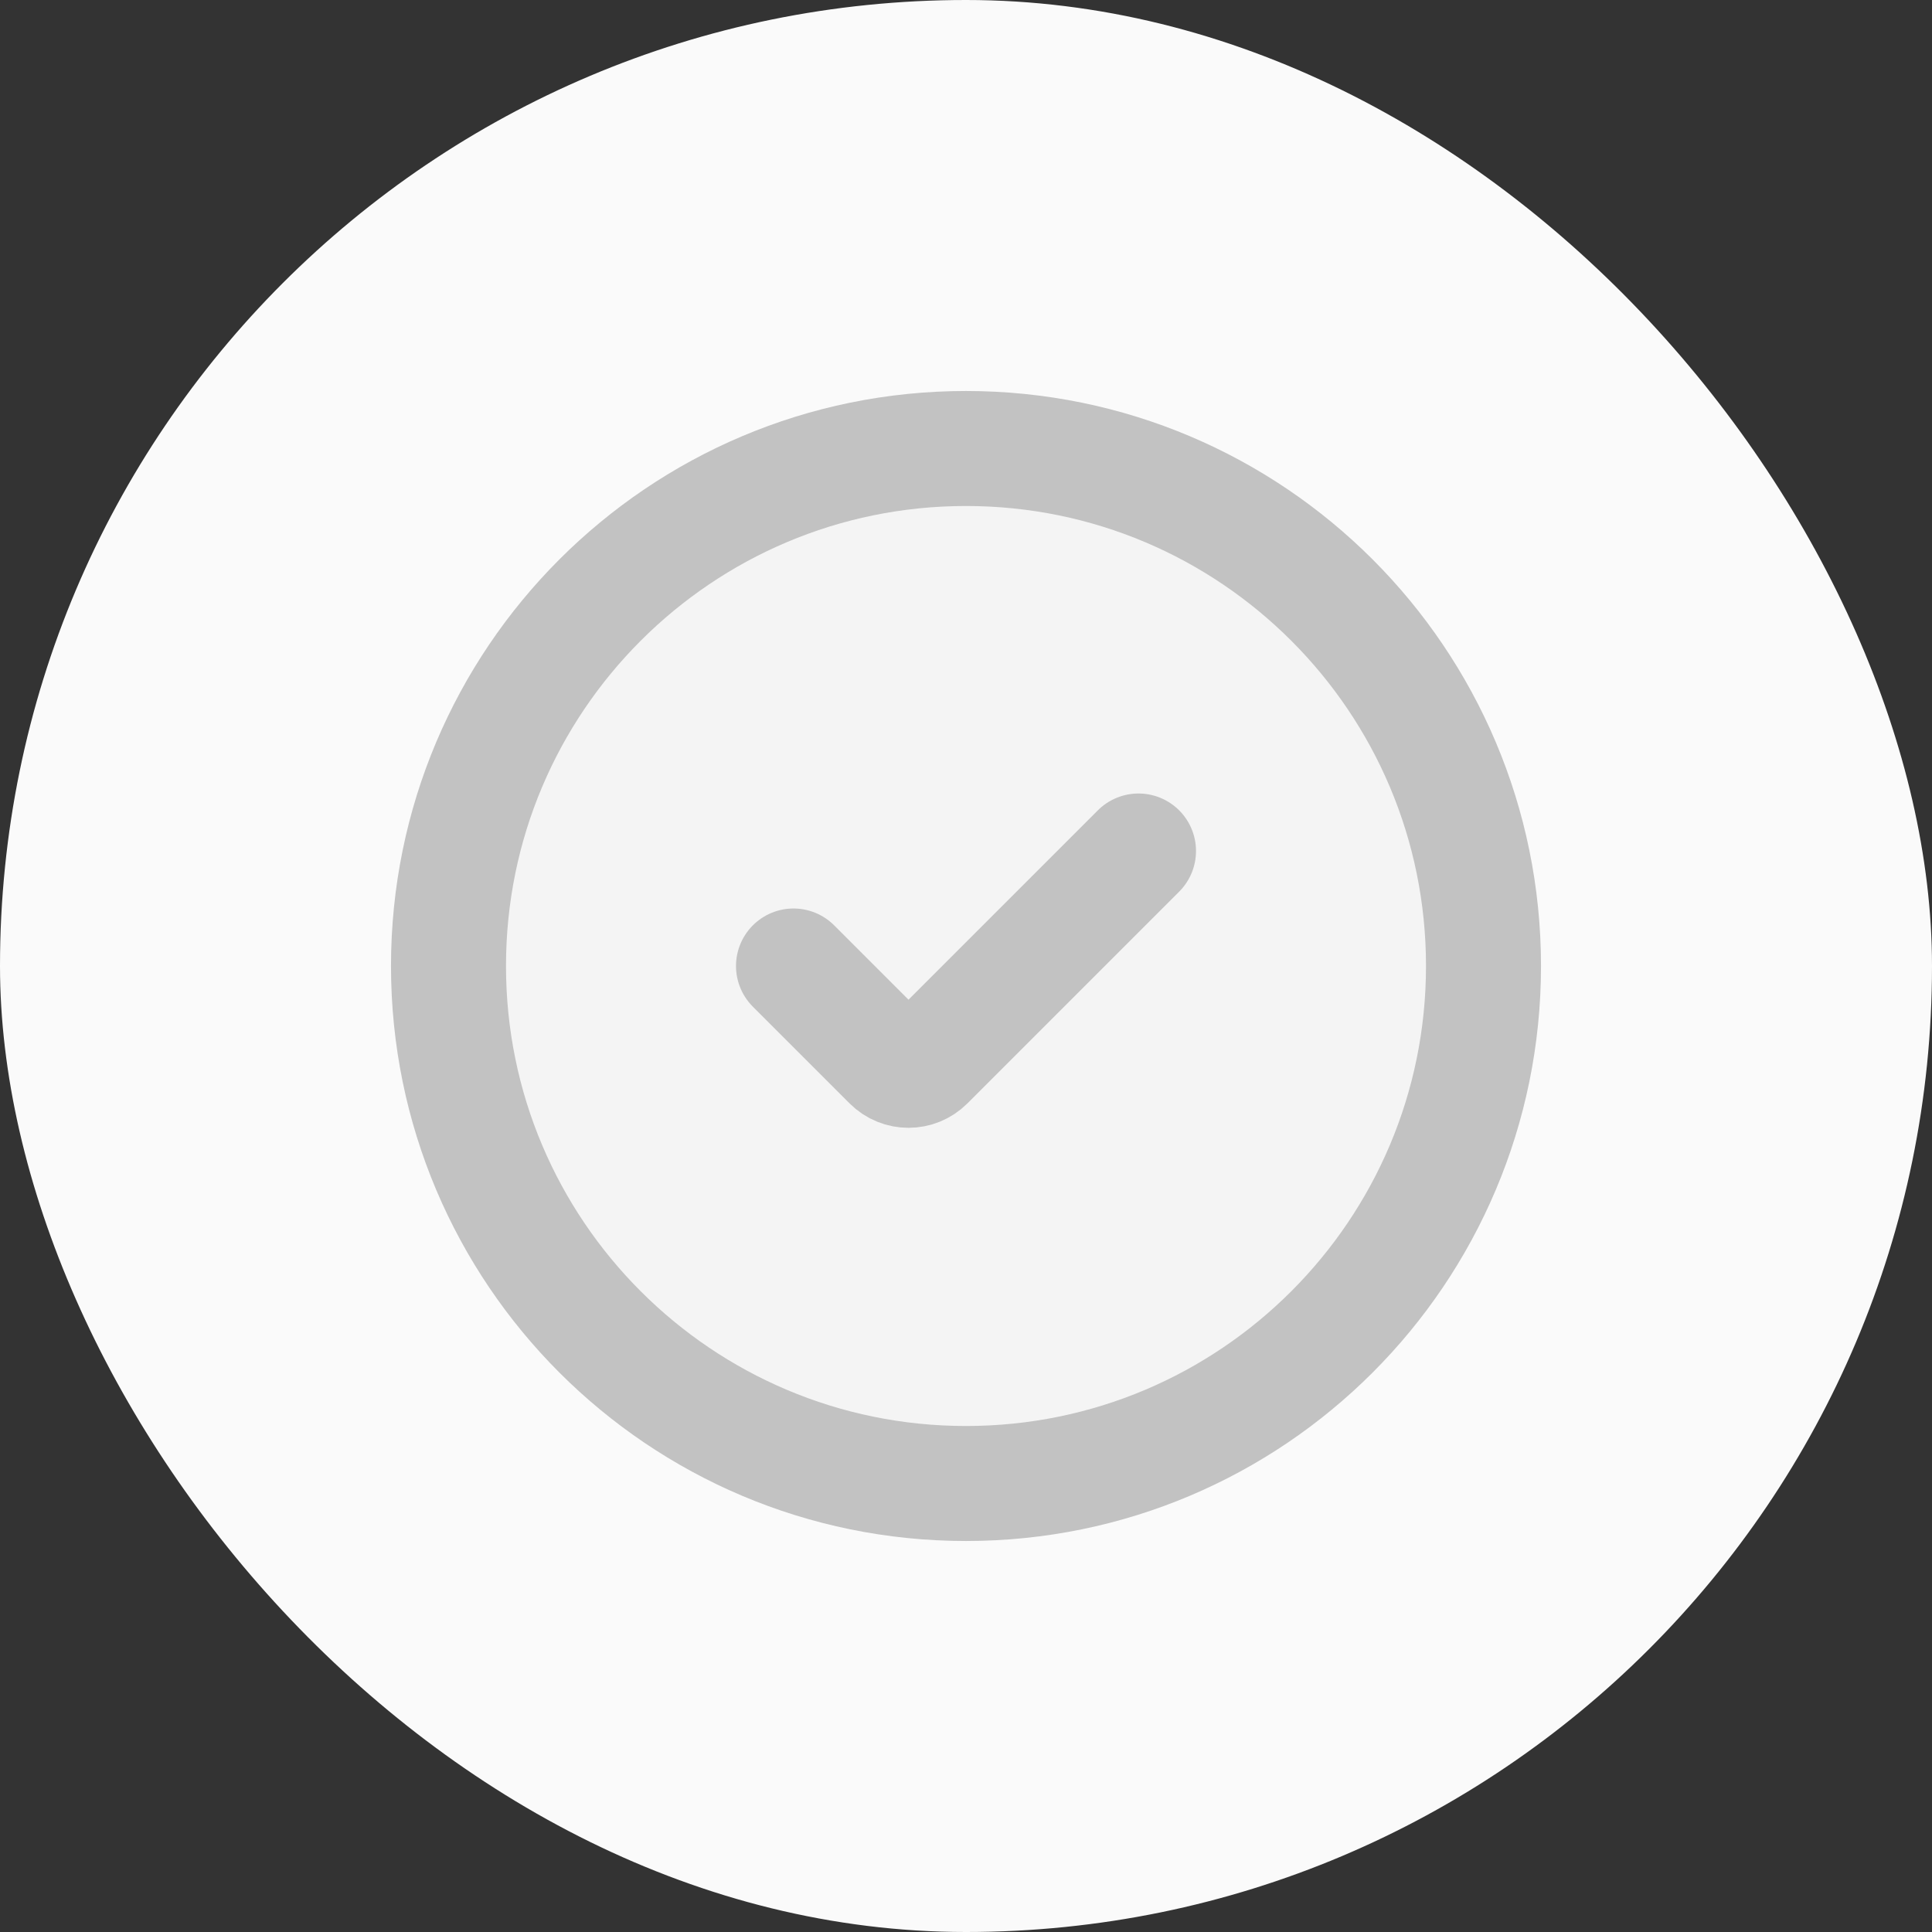
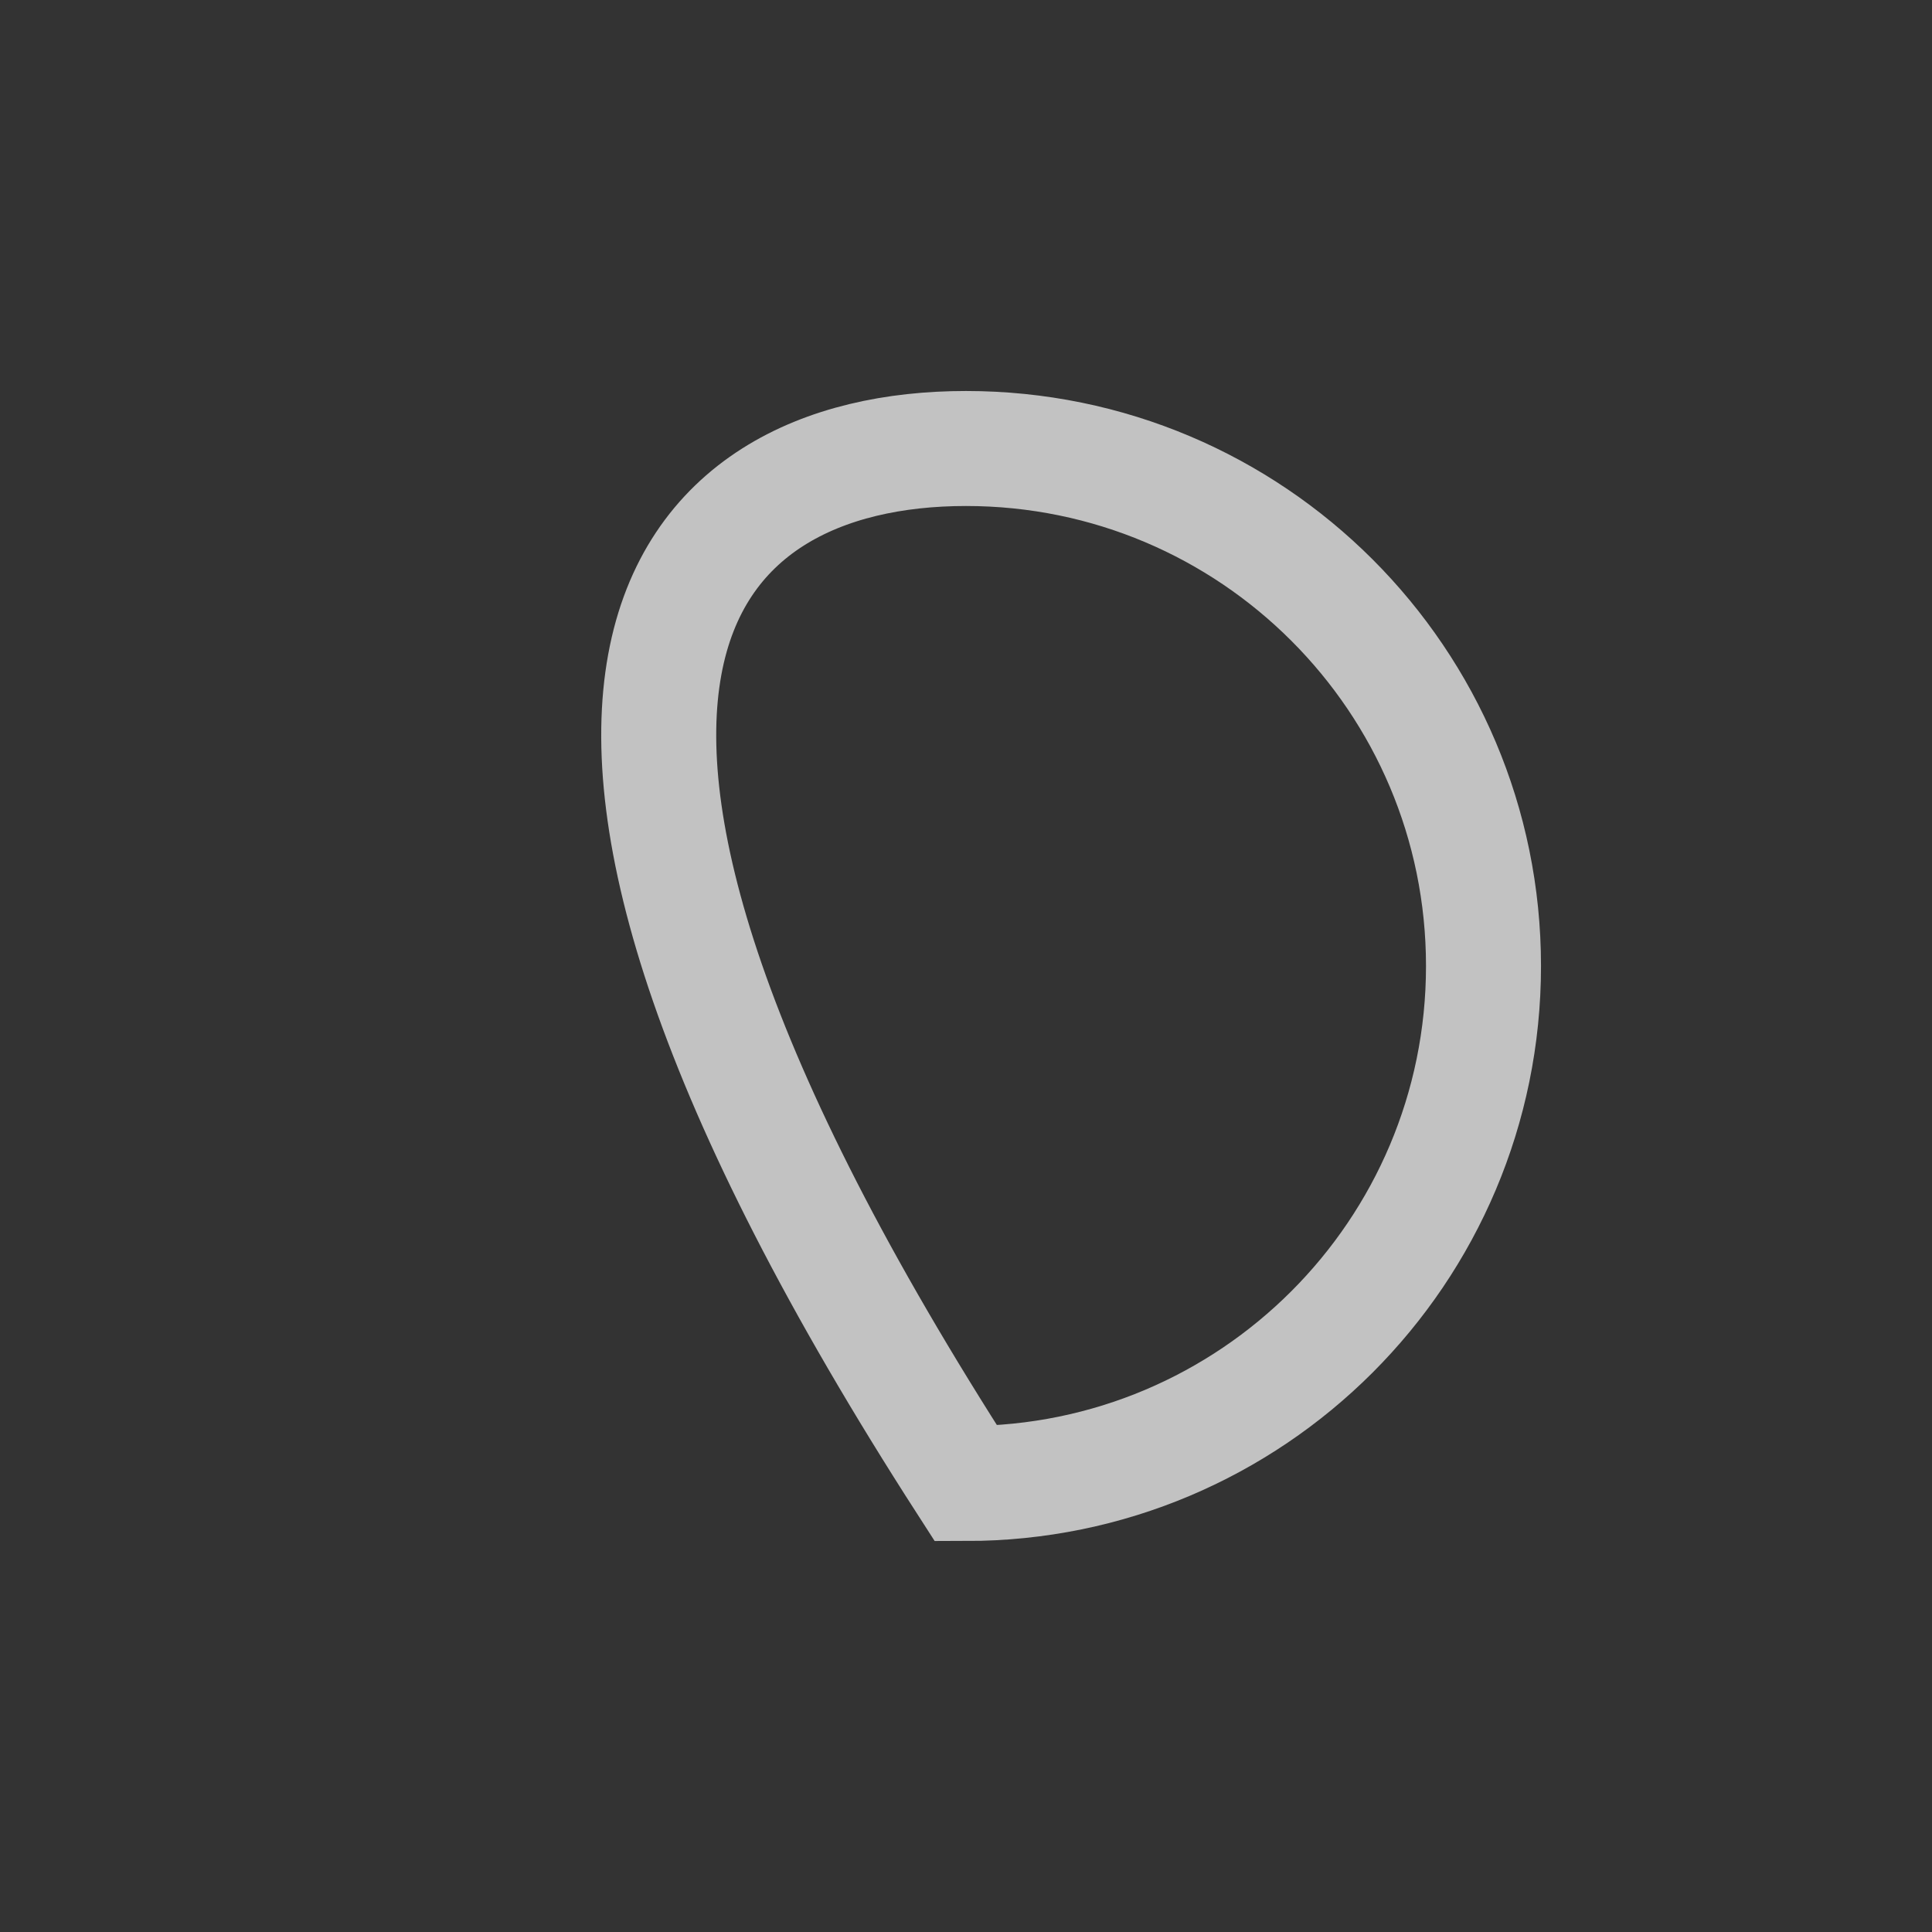
<svg xmlns="http://www.w3.org/2000/svg" fill="none" viewBox="-4.8 -4.8 33.60 33.60" height="800px" width="800px">
  <rect x="-4.8" y="-4.8" width="33.60" height="33.60" fill="#333333" stroke="none" />
  <g stroke-width="0" id="SVGRepo_bgCarrier">
-     <rect fill="#fafafa" rx="16.8" height="33.60" width="33.60" y="-4.8" x="-4.8" />
-   </g>
+     </g>
  <g stroke-linejoin="round" stroke-linecap="round" id="SVGRepo_tracerCarrier" />
  <g id="SVGRepo_iconCarrier">
-     <path fill="#c2c2c2" d="M21 12C21 16.971 16.971 21 12 21C7.029 21 3 16.971 3 12C3 7.029 7.029 3 12 3C16.971 3 21 7.029 21 12Z" opacity="0.1" />
-     <path stroke-width="2" stroke="#c2c2c2" d="M21 12C21 16.971 16.971 21 12 21C7.029 21 3 16.971 3 12C3 7.029 7.029 3 12 3C16.971 3 21 7.029 21 12Z" />
-     <path stroke-linejoin="round" stroke-linecap="round" stroke-width="2" stroke="#c2c2c2" d="M9 12L10.683 13.683V13.683C10.858 13.858 11.142 13.858 11.317 13.683V13.683L15 10" />
+     <path stroke-width="2" stroke="#c2c2c2" d="M21 12C21 16.971 16.971 21 12 21C3 7.029 7.029 3 12 3C16.971 3 21 7.029 21 12Z" />
  </g>
</svg>